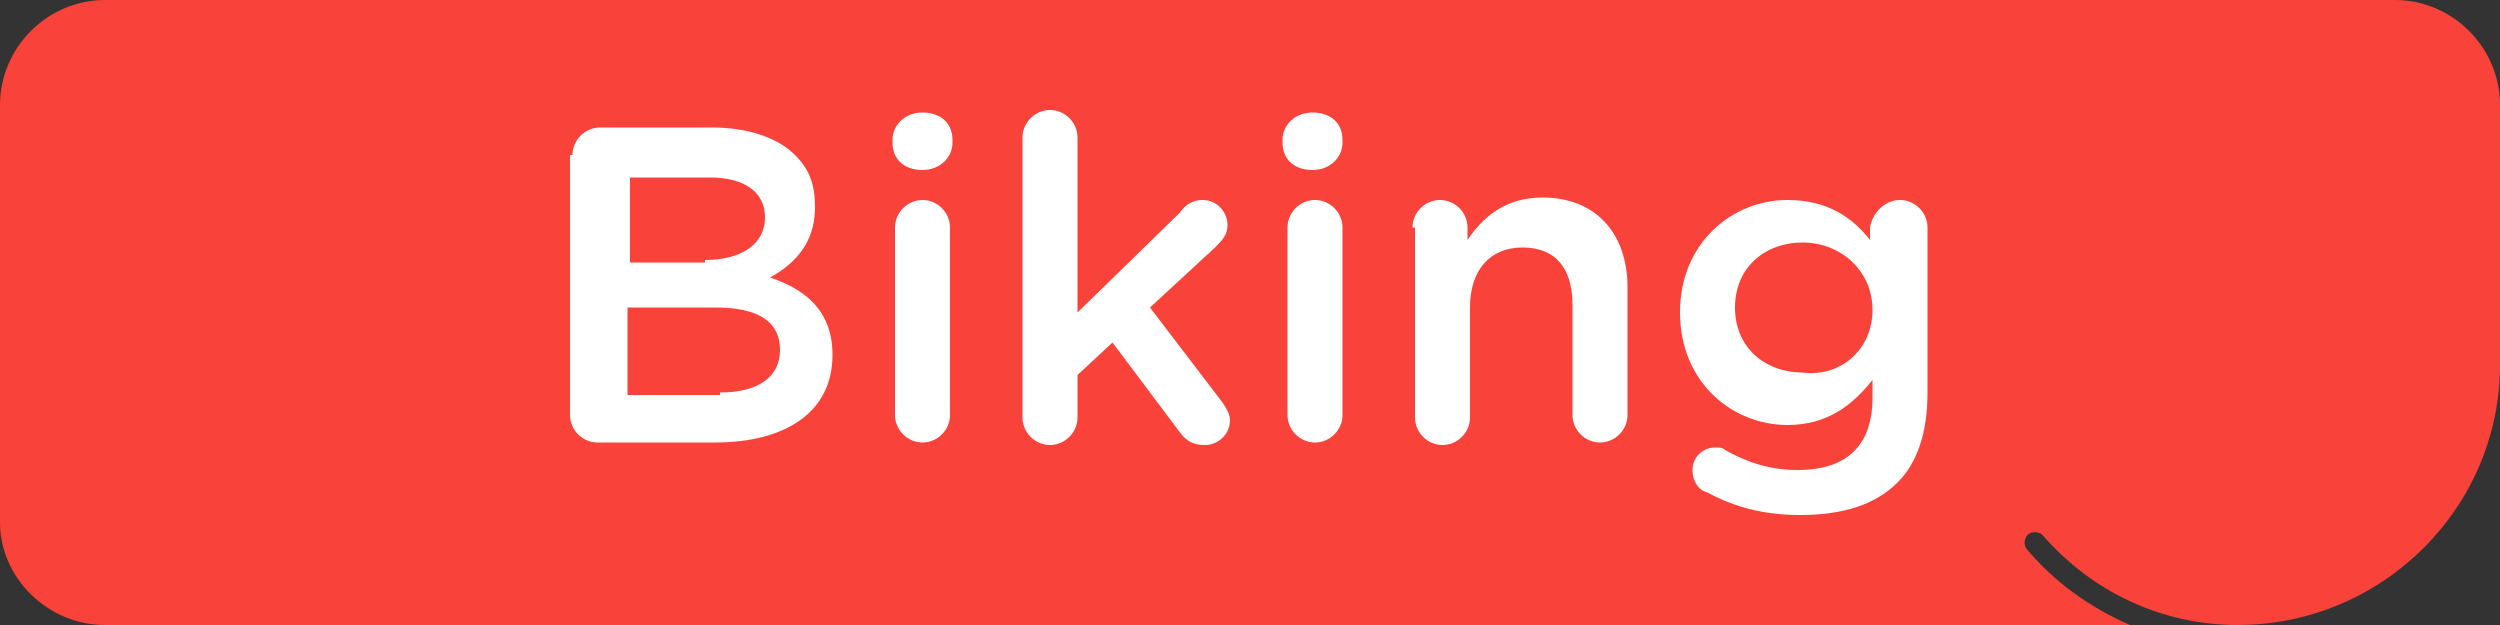
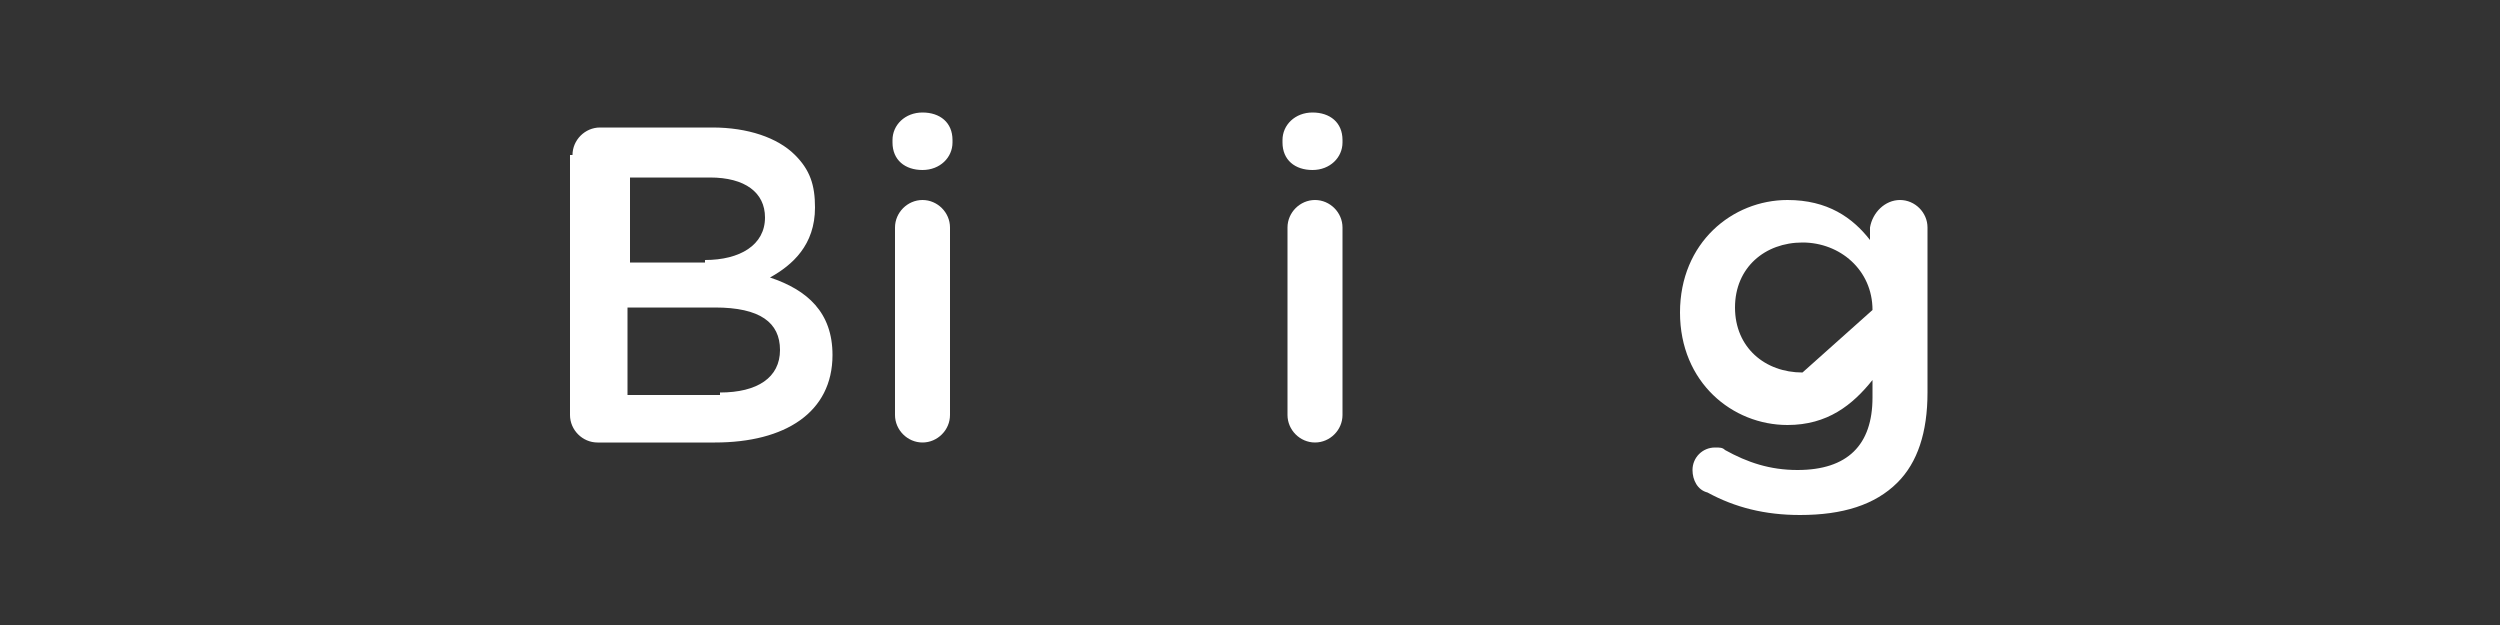
<svg xmlns="http://www.w3.org/2000/svg" xmlns:xlink="http://www.w3.org/1999/xlink" version="1.1" id="becde708-b793-4cd9-8d43-3d9ab8de7cc9" x="0px" y="0px" width="100px" height="25px" viewBox="0 0 100 25" style="enable-background:new 0 0 100 25;" xml:space="preserve">
  <rect x="0" y="0" width="100" height="25" fill="#333333" stroke="none" />
  <g>
    <g>
      <g>
        <g>
          <defs>
-             <rect id="SVGID_1_" width="100" height="25" />
-           </defs>
+             </defs>
          <clipPath id="SVGID_2_">
            <use xlink:href="#SVGID_1_" style="overflow:visible;" />
          </clipPath>
-           <path style="clip-path:url(#SVGID_2_);fill:#F9423A;" d="M100,14.6V4.2c0-2.3-1.9-4.2-4.2-4.2H4.2C1.9,0,0,1.9,0,4.2v16.7      C0,23.1,1.9,25,4.2,25h81c-1.6-0.7-3-1.7-4.1-3c-0.2-0.2-0.1-0.5,0-0.6c0.2-0.2,0.5-0.1,0.6,0c2,2.3,4.8,3.6,7.8,3.6      C95.3,25,100,20.3,100,14.6" />
        </g>
      </g>
    </g>
  </g>
  <g>
    <path style="fill:#FFFFFF;" d="M22.9,6.2c0-0.6,0.5-1.1,1.1-1.1h4.5c1.4,0,2.6,0.4,3.3,1.1c0.6,0.6,0.8,1.2,0.8,2.1v0   c0,1.5-0.9,2.3-1.8,2.8c1.5,0.5,2.5,1.4,2.5,3.1v0c0,2.3-1.9,3.5-4.7,3.5h-4.7c-0.6,0-1.1-0.5-1.1-1.1V6.2z M28.2,10.4   c1.4,0,2.4-0.6,2.4-1.7v0c0-1-0.8-1.6-2.2-1.6h-3.2v3.4H28.2z M28.8,15.7c1.5,0,2.4-0.6,2.4-1.7v0c0-1.1-0.8-1.7-2.6-1.7h-3.5v3.5   H28.8z" />
    <path style="fill:#FFFFFF;" d="M35.7,5.6c0-0.6,0.5-1.1,1.2-1.1c0.7,0,1.2,0.4,1.2,1.1v0.1c0,0.6-0.5,1.1-1.2,1.1   c-0.7,0-1.2-0.4-1.2-1.1V5.6z M35.8,9.1c0-0.6,0.5-1.1,1.1-1.1C37.5,8,38,8.5,38,9.1v7.5c0,0.6-0.5,1.1-1.1,1.1   c-0.6,0-1.1-0.5-1.1-1.1V9.1z" />
-     <path style="fill:#FFFFFF;" d="M40.9,5.5c0-0.6,0.5-1.1,1.1-1.1s1.1,0.5,1.1,1.1v7l4.1-4C47.4,8.2,47.7,8,48.1,8c0.6,0,1,0.5,1,1   c0,0.4-0.2,0.6-0.5,0.9L46,12.3l2.9,3.8c0.2,0.3,0.3,0.5,0.3,0.7c0,0.6-0.5,1-1,1c-0.4,0-0.7-0.1-1-0.5l-2.7-3.6L43.1,15v1.7   c0,0.6-0.5,1.1-1.1,1.1c-0.6,0-1.1-0.5-1.1-1.1V5.5z" />
    <path style="fill:#FFFFFF;" d="M51.3,5.6c0-0.6,0.5-1.1,1.2-1.1s1.2,0.4,1.2,1.1v0.1c0,0.6-0.5,1.1-1.2,1.1s-1.2-0.4-1.2-1.1V5.6z    M51.5,9.1c0-0.6,0.5-1.1,1.1-1.1c0.6,0,1.1,0.5,1.1,1.1v7.5c0,0.6-0.5,1.1-1.1,1.1c-0.6,0-1.1-0.5-1.1-1.1V9.1z" />
-     <path style="fill:#FFFFFF;" d="M56.5,9.1C56.5,8.5,57,8,57.6,8c0.6,0,1.1,0.5,1.1,1.1v0.5c0.6-0.9,1.5-1.7,3-1.7   c2.1,0,3.4,1.4,3.4,3.6v5.1c0,0.6-0.5,1.1-1.1,1.1c-0.6,0-1.1-0.5-1.1-1.1v-4.4c0-1.5-0.7-2.3-2-2.3c-1.3,0-2.1,0.9-2.1,2.4v4.4   c0,0.6-0.5,1.1-1.1,1.1c-0.6,0-1.1-0.5-1.1-1.1V9.1z" />
-     <path style="fill:#FFFFFF;" d="M68.3,19.7c-0.4-0.1-0.6-0.5-0.6-0.9c0-0.5,0.4-0.9,0.9-0.9c0.2,0,0.3,0,0.4,0.1   c0.9,0.5,1.8,0.8,2.9,0.8c2,0,3-1,3-2.9v-0.7c-0.8,1-1.8,1.8-3.4,1.8c-2.2,0-4.3-1.7-4.3-4.5v0c0-2.8,2.1-4.5,4.3-4.5   c1.6,0,2.6,0.7,3.3,1.6V9.1C74.9,8.5,75.4,8,76,8c0.6,0,1.1,0.5,1.1,1.1v6.6c0,1.6-0.4,2.8-1.2,3.6c-0.9,0.9-2.2,1.3-3.9,1.3   C70.6,20.6,69.4,20.3,68.3,19.7z M74.9,12.4L74.9,12.4c0-1.6-1.3-2.7-2.8-2.7c-1.5,0-2.7,1-2.7,2.6v0c0,1.6,1.2,2.6,2.7,2.6   C73.6,15.1,74.9,14,74.9,12.4z" />
+     <path style="fill:#FFFFFF;" d="M68.3,19.7c-0.4-0.1-0.6-0.5-0.6-0.9c0-0.5,0.4-0.9,0.9-0.9c0.2,0,0.3,0,0.4,0.1   c0.9,0.5,1.8,0.8,2.9,0.8c2,0,3-1,3-2.9v-0.7c-0.8,1-1.8,1.8-3.4,1.8c-2.2,0-4.3-1.7-4.3-4.5v0c0-2.8,2.1-4.5,4.3-4.5   c1.6,0,2.6,0.7,3.3,1.6V9.1C74.9,8.5,75.4,8,76,8c0.6,0,1.1,0.5,1.1,1.1v6.6c0,1.6-0.4,2.8-1.2,3.6c-0.9,0.9-2.2,1.3-3.9,1.3   C70.6,20.6,69.4,20.3,68.3,19.7z M74.9,12.4L74.9,12.4c0-1.6-1.3-2.7-2.8-2.7c-1.5,0-2.7,1-2.7,2.6v0c0,1.6,1.2,2.6,2.7,2.6   z" />
  </g>
</svg>